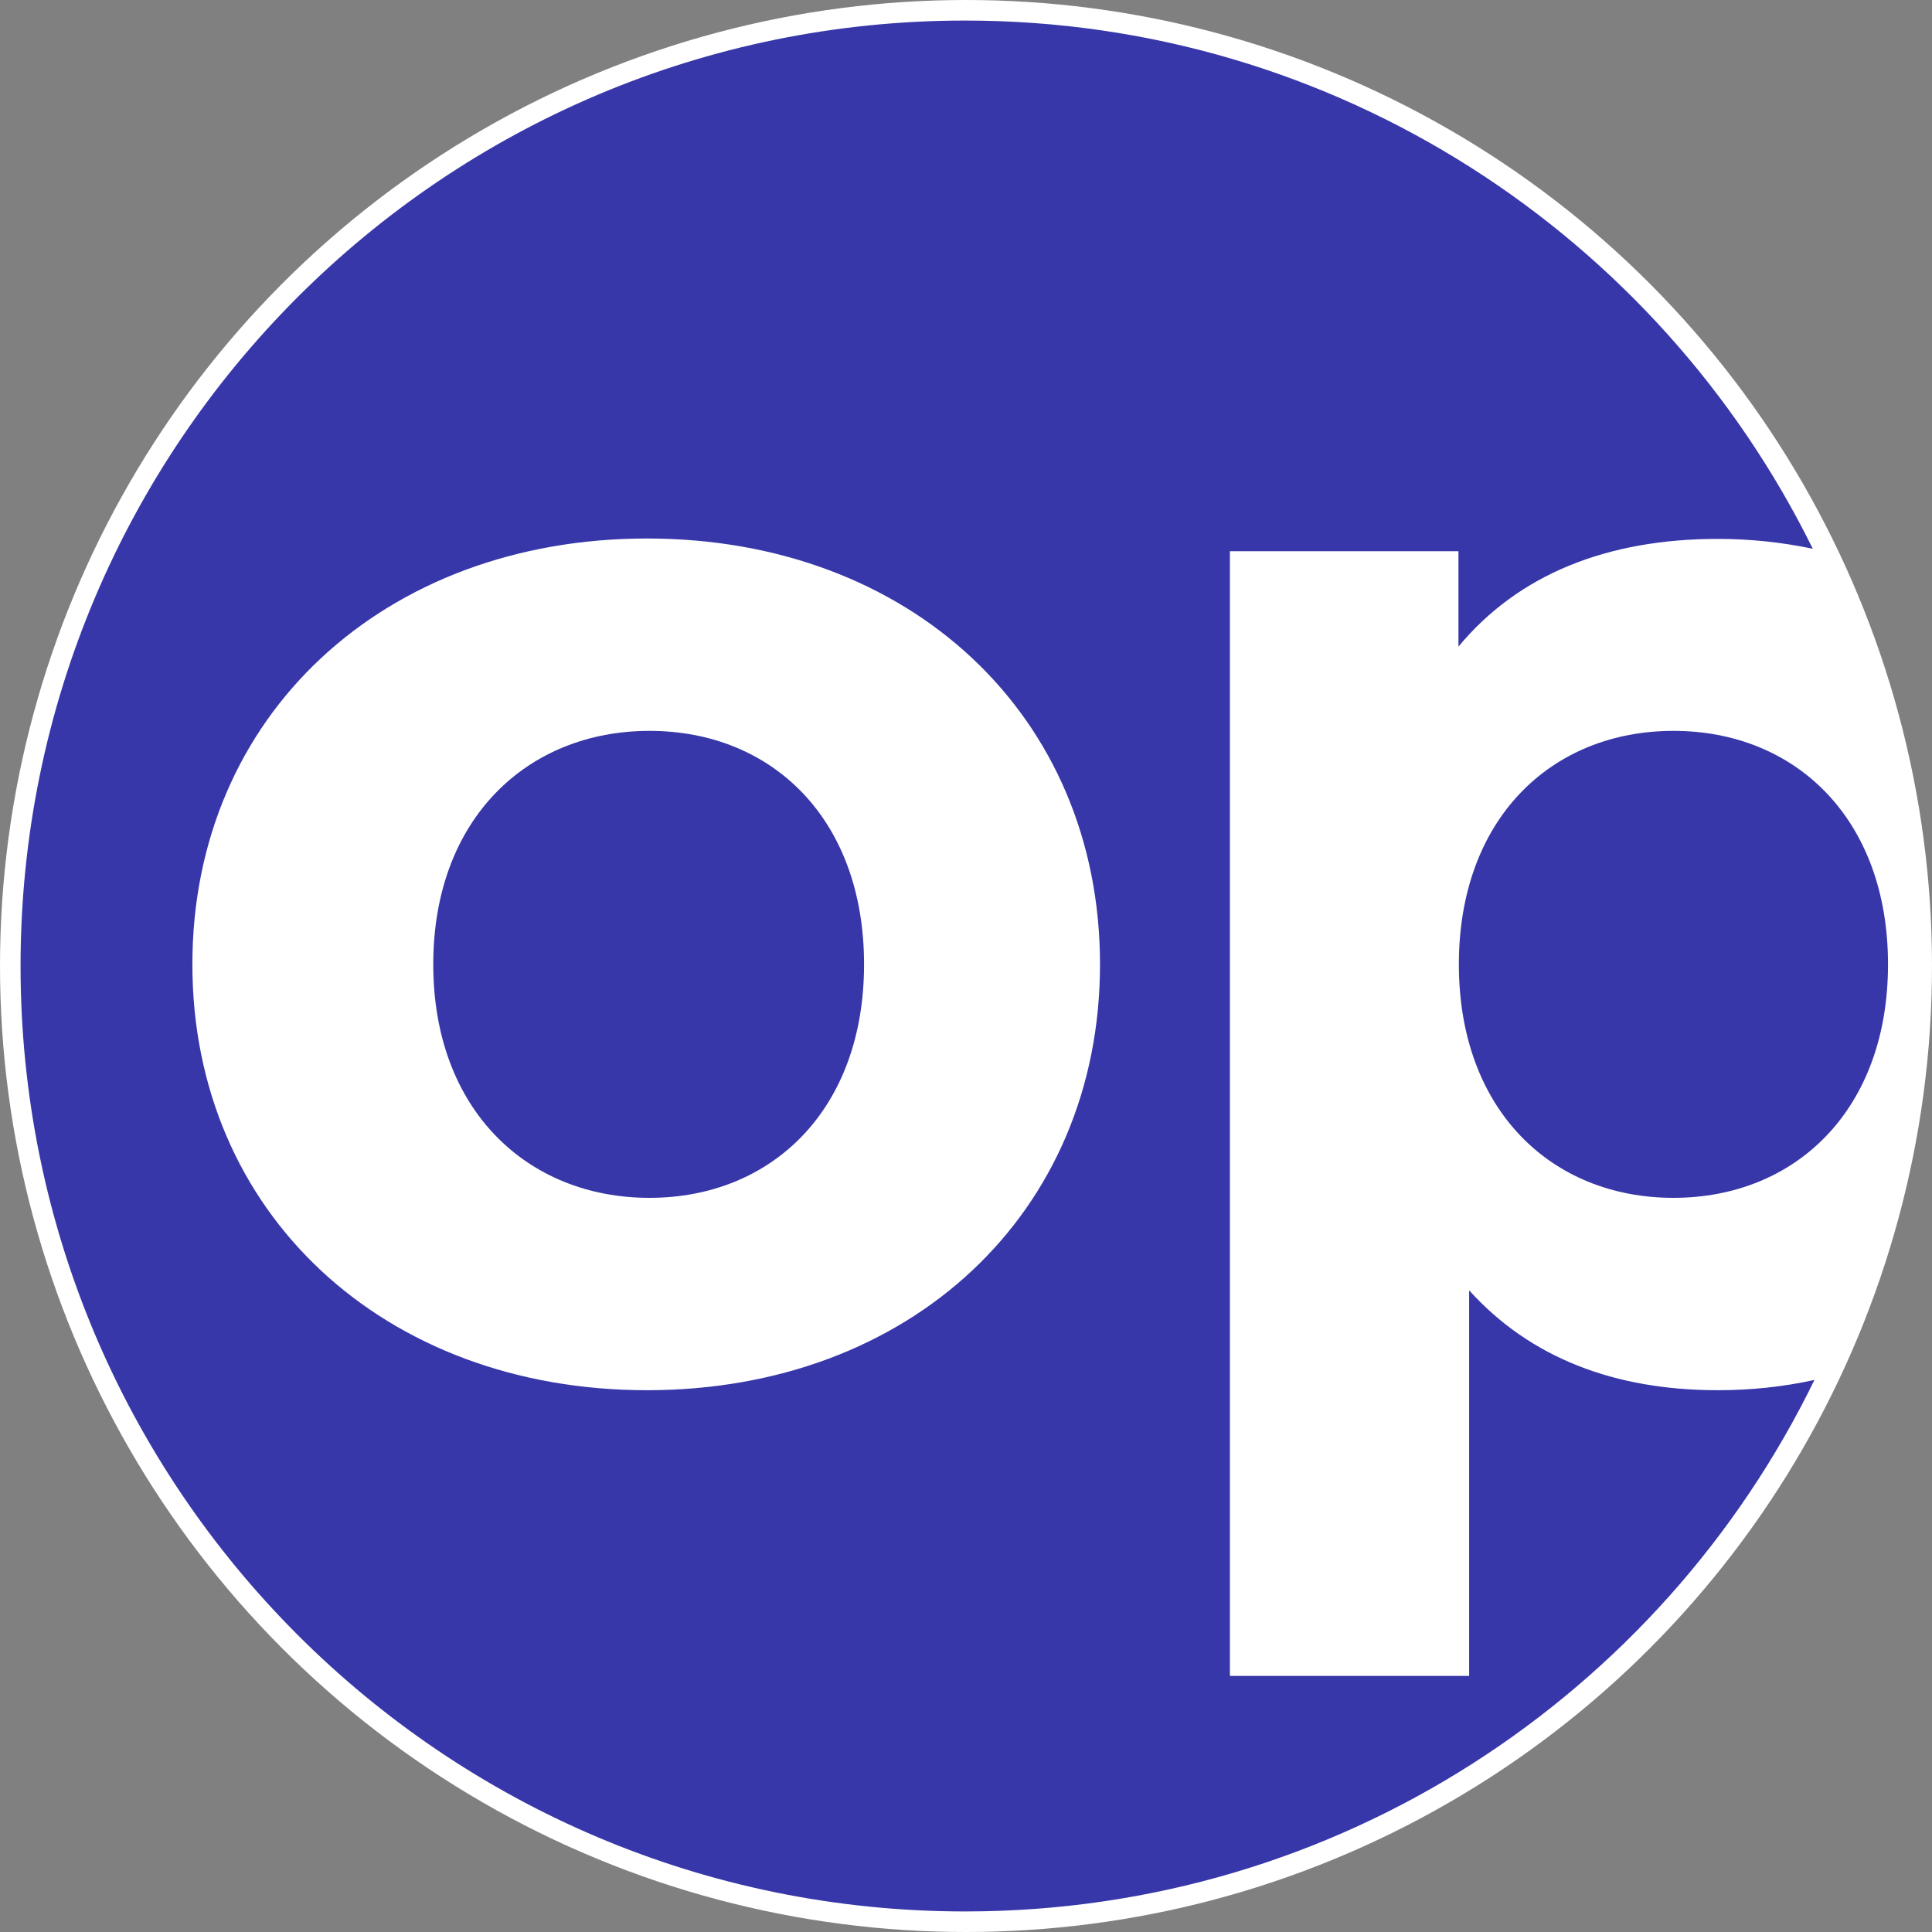
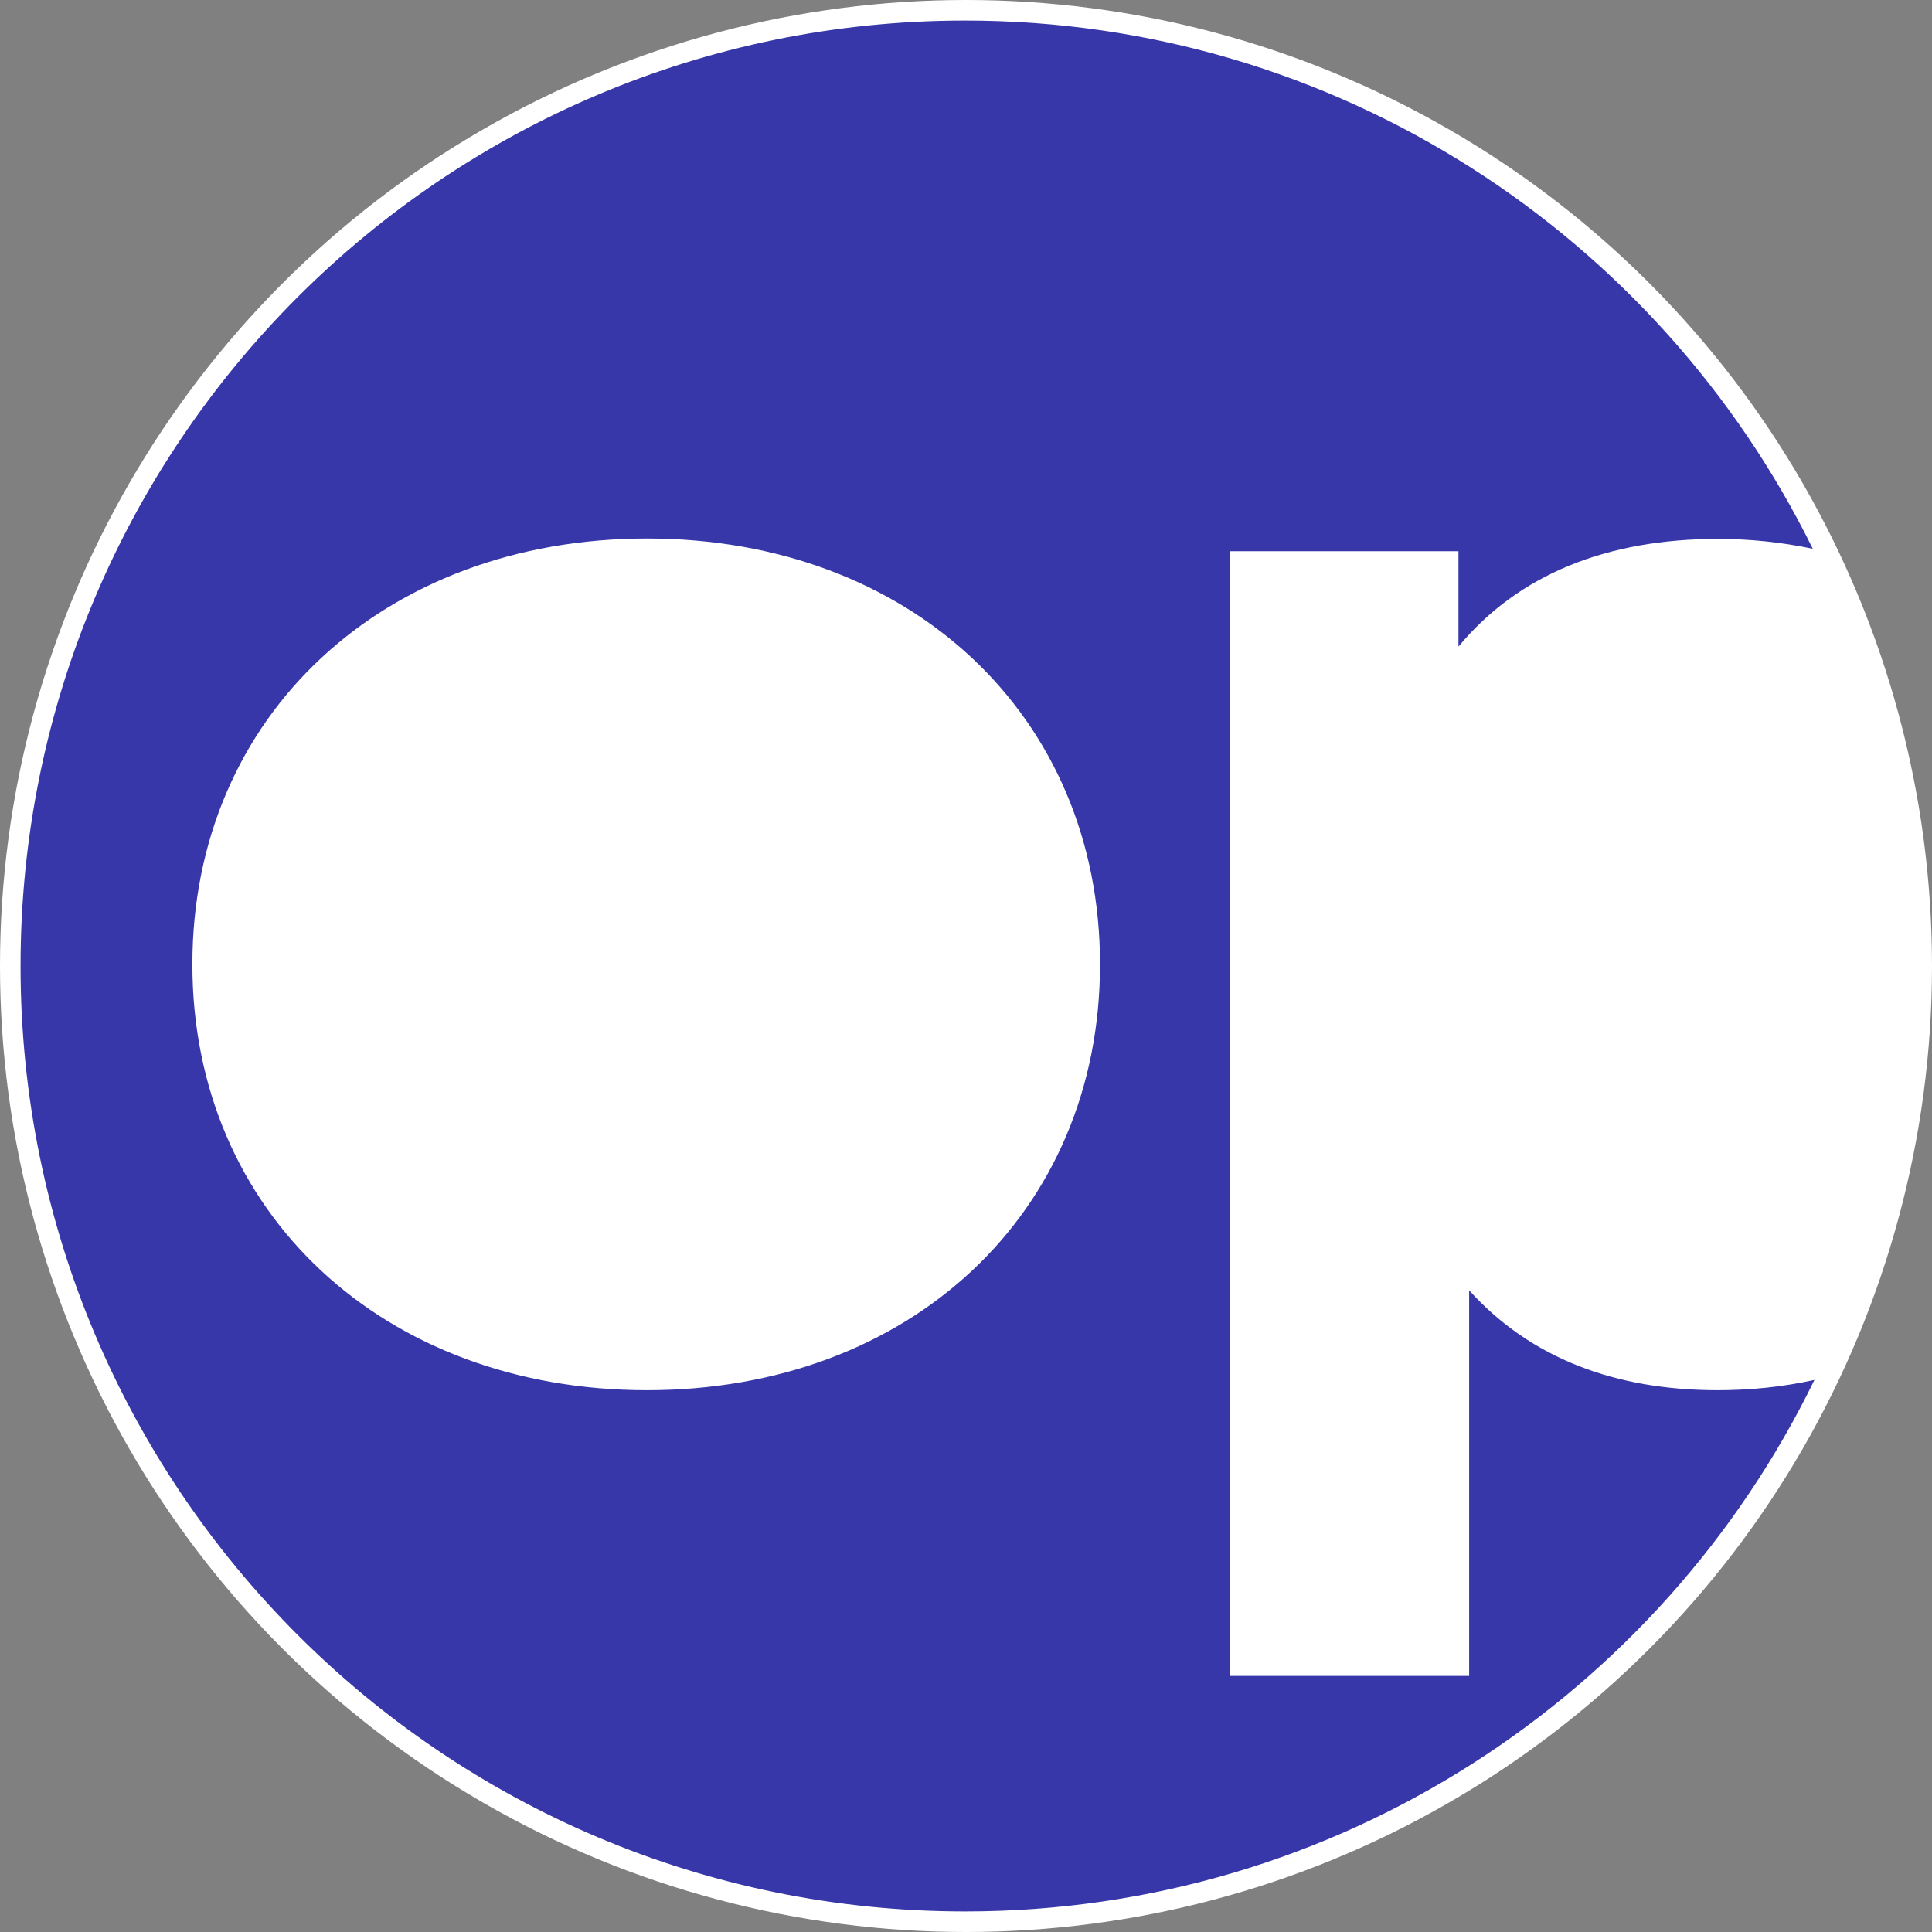
<svg xmlns="http://www.w3.org/2000/svg" version="1.1" id="Ebene_1" x="0px" y="0px" viewBox="0 0 470 470" style="enable-background:new 0 0 470 470;" xml:space="preserve">
  <rect x="0" y="0" width="470" height="470" fill="#808080" stroke="none" />
  <style type="text/css">
	.st0{fill:#FFFFFF;}
	.st1{fill:#3737AA;}
</style>
  <circle id="Ellipse_154" class="st0" cx="235" cy="235" r="235" />
  <g id="Gruppe_883">
    <circle id="Ellipse_472" class="st0" cx="235" cy="235" r="230" />
    <path id="Pfad_762" class="st1" d="M357.4,313.9v93.8h-58.2V134.1h55.6v23.2c14.6-17.6,36.2-26.2,63.1-26.2   c7.8,0,15.5,0.8,23.1,2.4C403.5,57.4,325.2,5,234.8,5C107.9,5,5,108,5,235s102.9,230,229.8,230c90.8,0,169.3-52.7,206.6-129.3   c-7.7,1.7-15.6,2.5-23.5,2.5C392.9,338.2,372.3,330.4,357.4,313.9z M157.4,338.2c-63.9,0-110.6-43-110.6-103.6   s46.7-103.6,110.6-103.6s110.2,43,110.2,103.6S221.3,338.2,157.4,338.2z" />
-     <path id="Pfad_763" class="st1" d="M407.1,177.8c-29.7,0-52.2,21.4-52.2,56.8s22.5,56.8,52.2,56.8s52.2-21.4,52.2-56.8   S436.8,177.8,407.1,177.8z" />
-     <path id="Pfad_764" class="st1" d="M158,177.8c-29.7,0-52.6,21.4-52.6,56.8s22.9,56.8,52.6,56.8s52.2-21.4,52.2-56.8   S187.8,177.8,158,177.8z" />
  </g>
</svg>